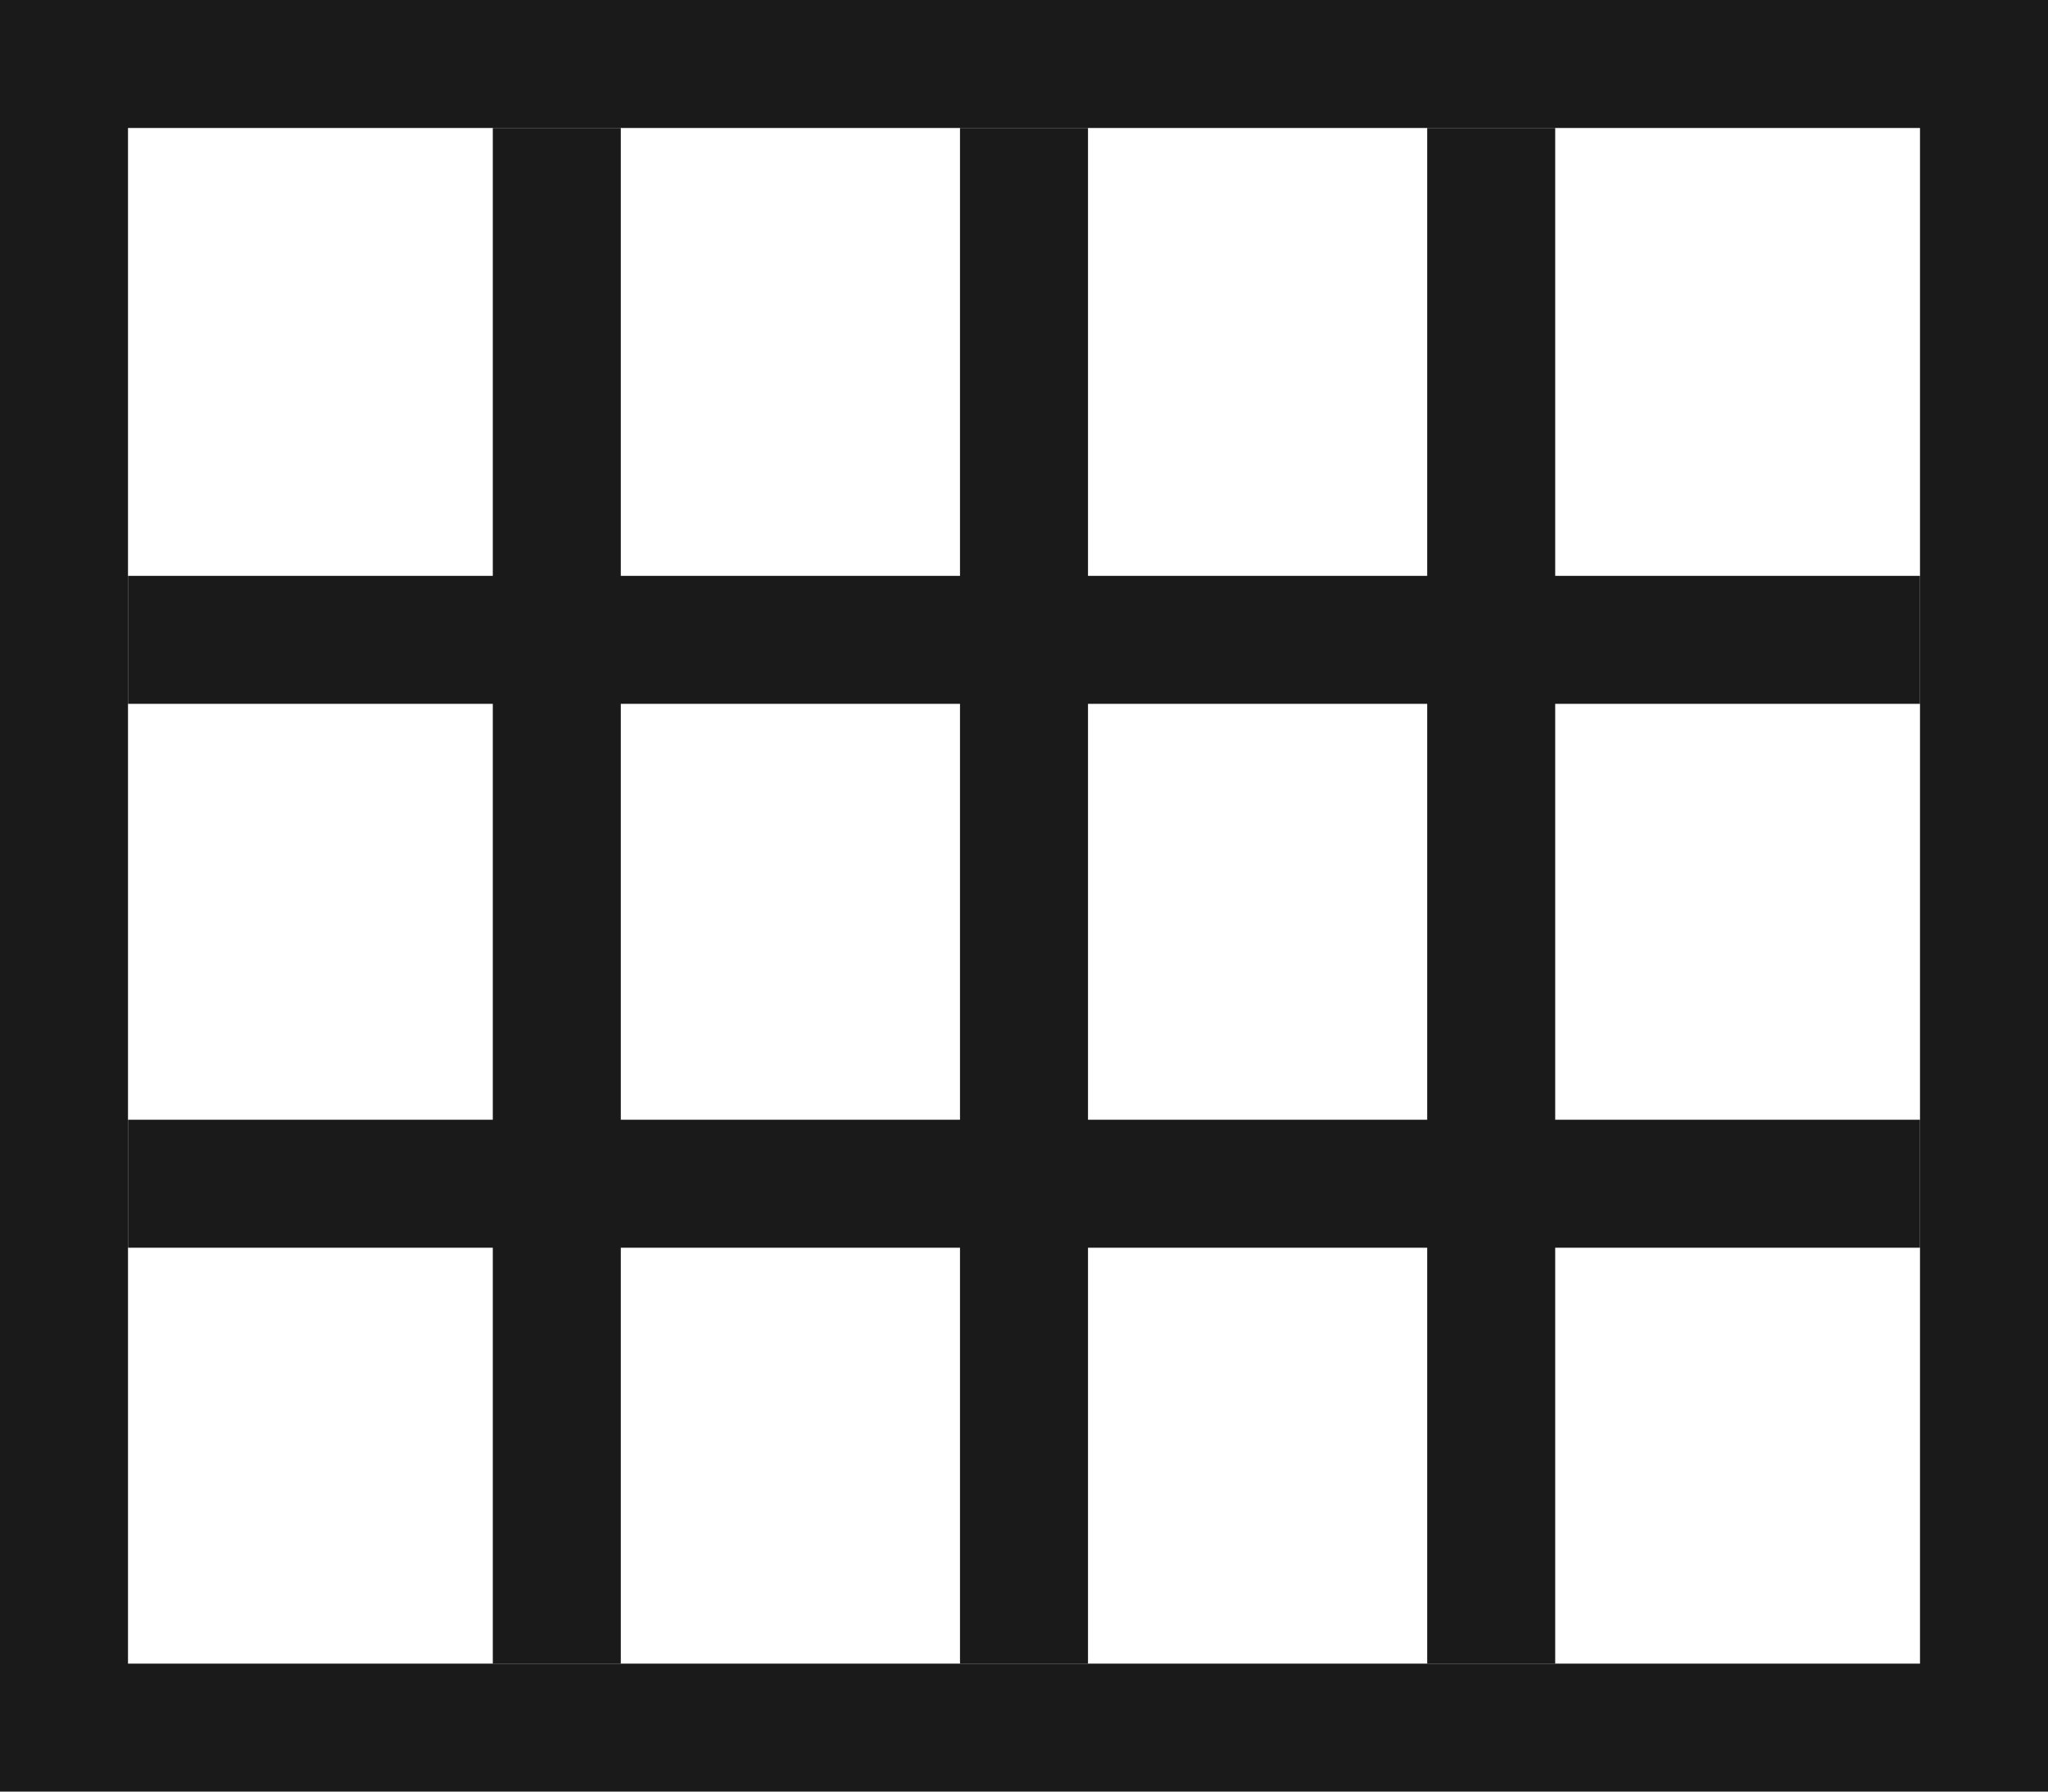
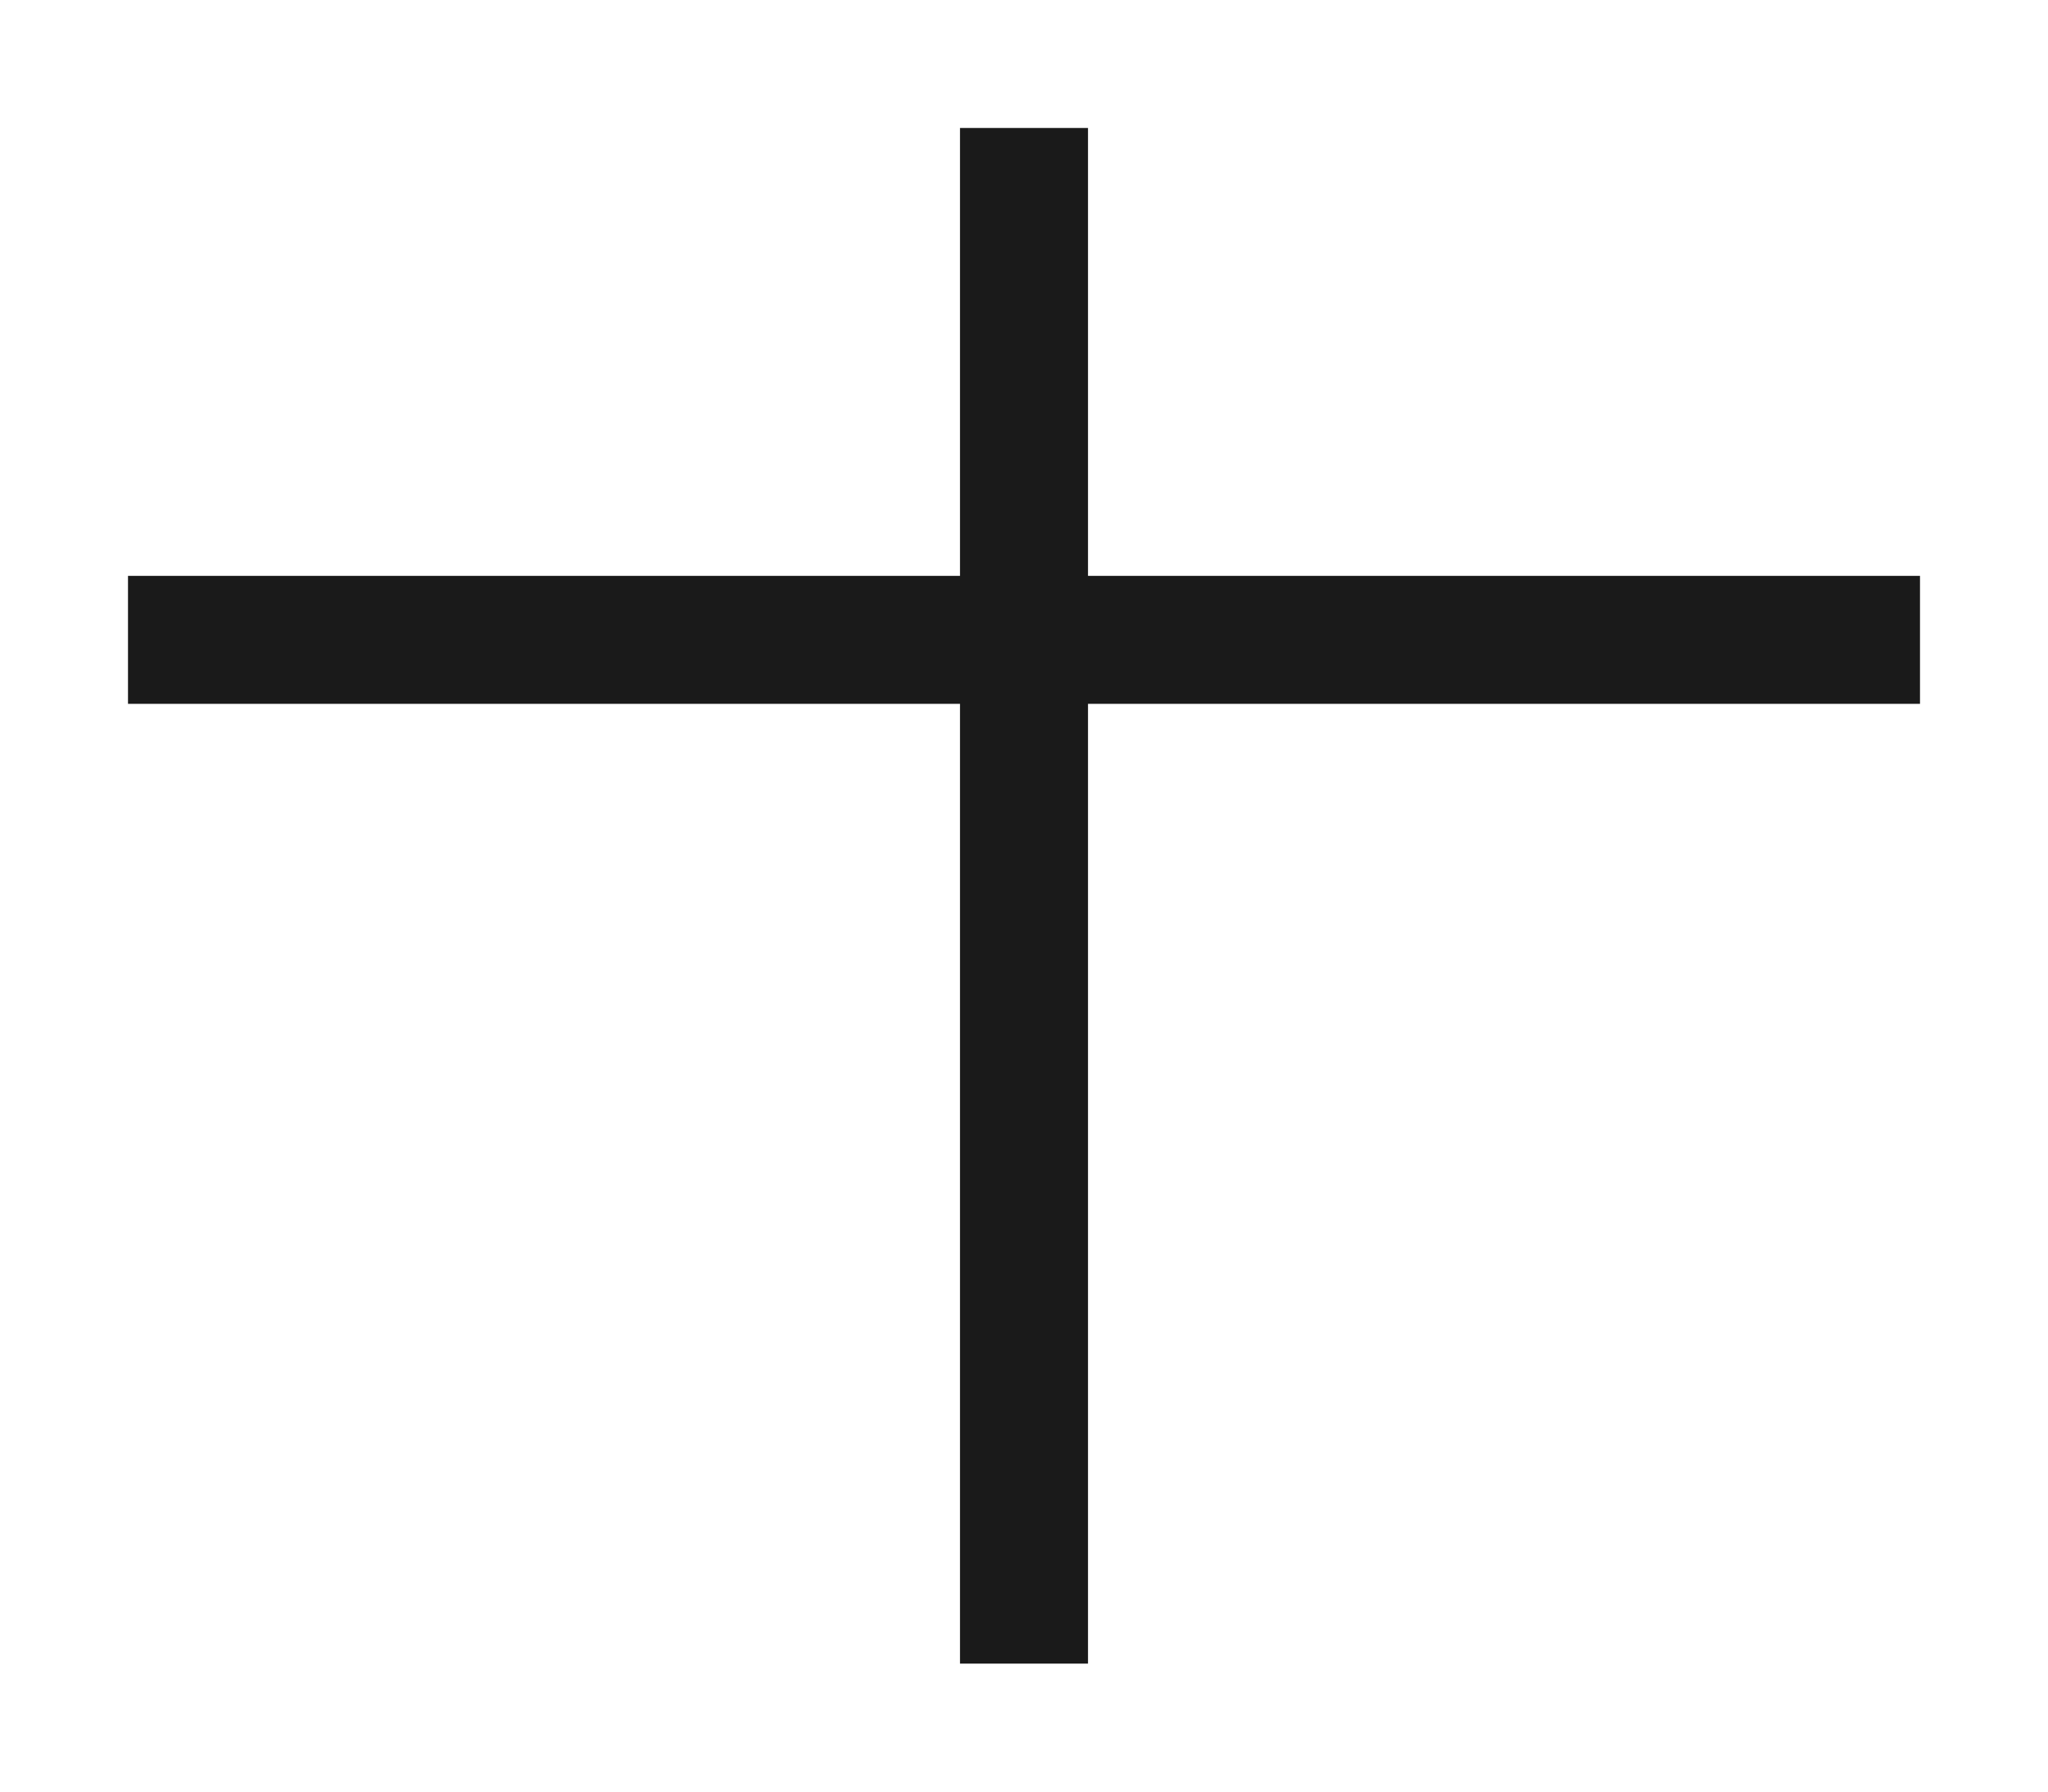
<svg xmlns="http://www.w3.org/2000/svg" width="16" height="14" viewBox="0 0 16 14" fill="none">
-   <line x1="4.35" y1="1" x2="4.35" y2="13" stroke="#1A1A1A" />
-   <line x1="11.65" y1="1" x2="11.65" y2="13" stroke="#1A1A1A" />
  <line x1="8" y1="1" x2="8" y2="13" stroke="#1A1A1A" />
  <line x1="1" y1="5" x2="15" y2="5" stroke="#1A1A1A" />
-   <line x1="1" y1="9.25" x2="15" y2="9.25" stroke="#1A1A1A" />
-   <rect x="0.5" y="0.5" width="15" height="13" stroke="#1A1A1A" />
</svg>